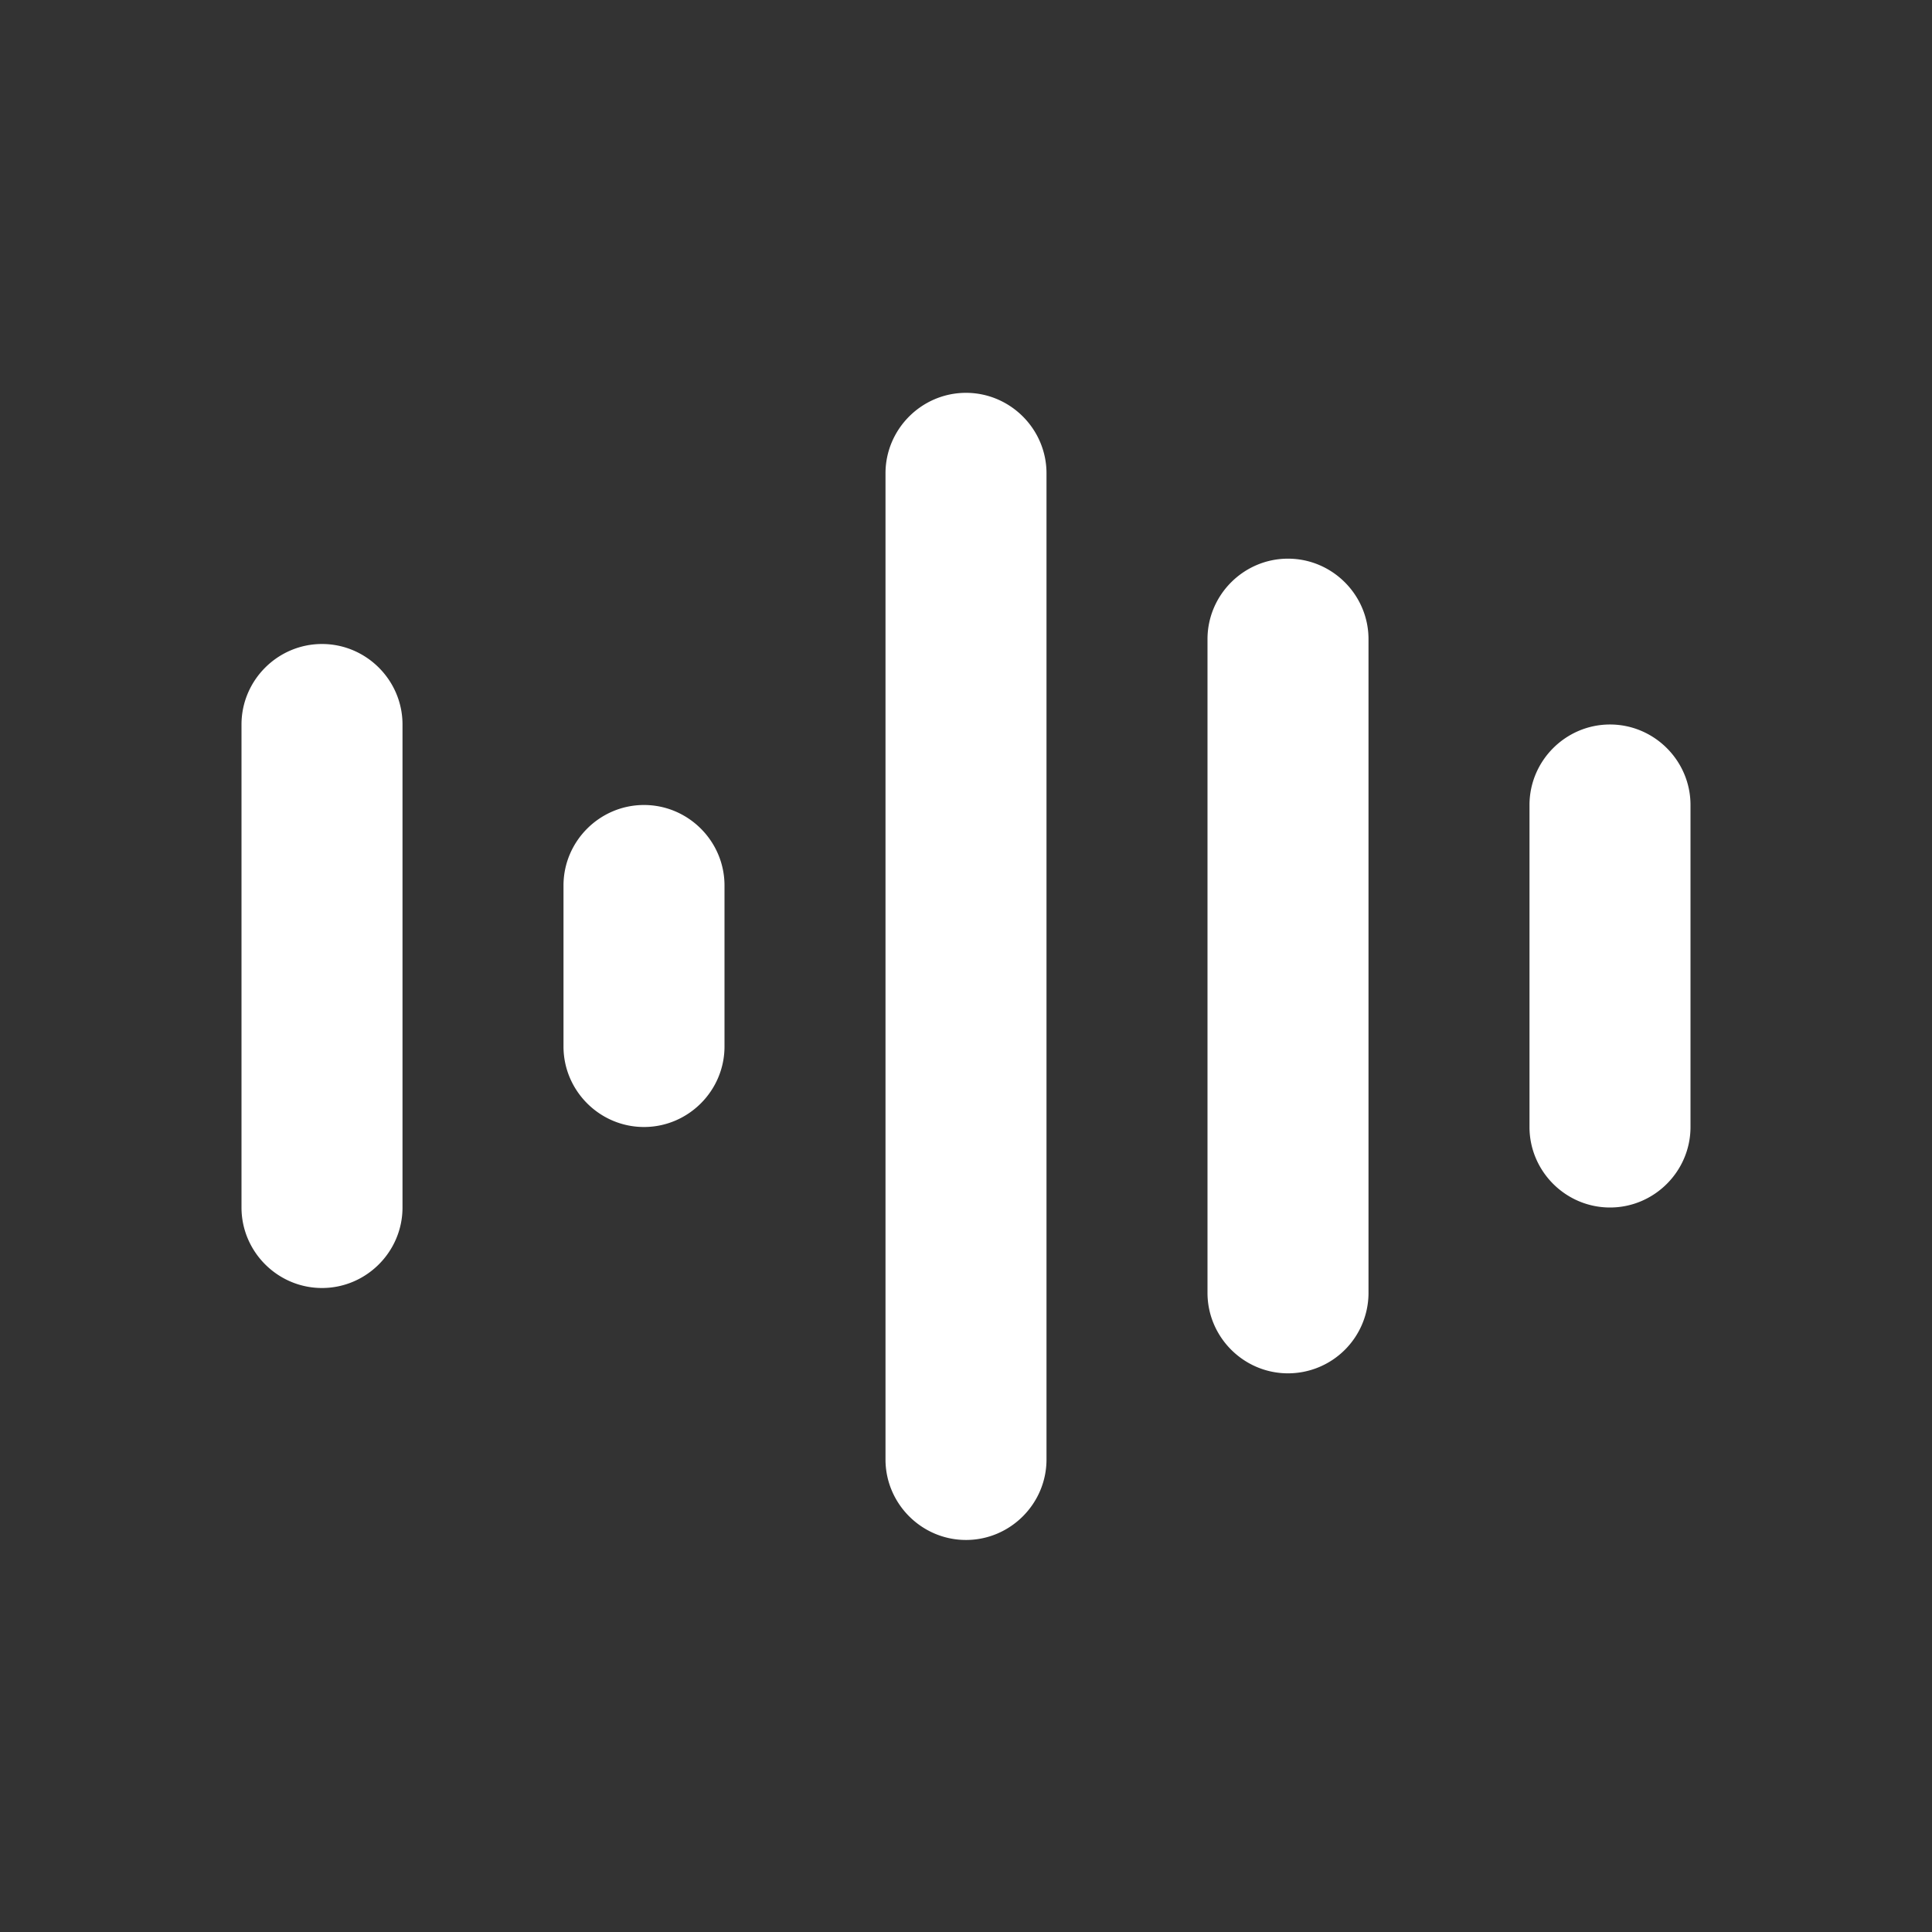
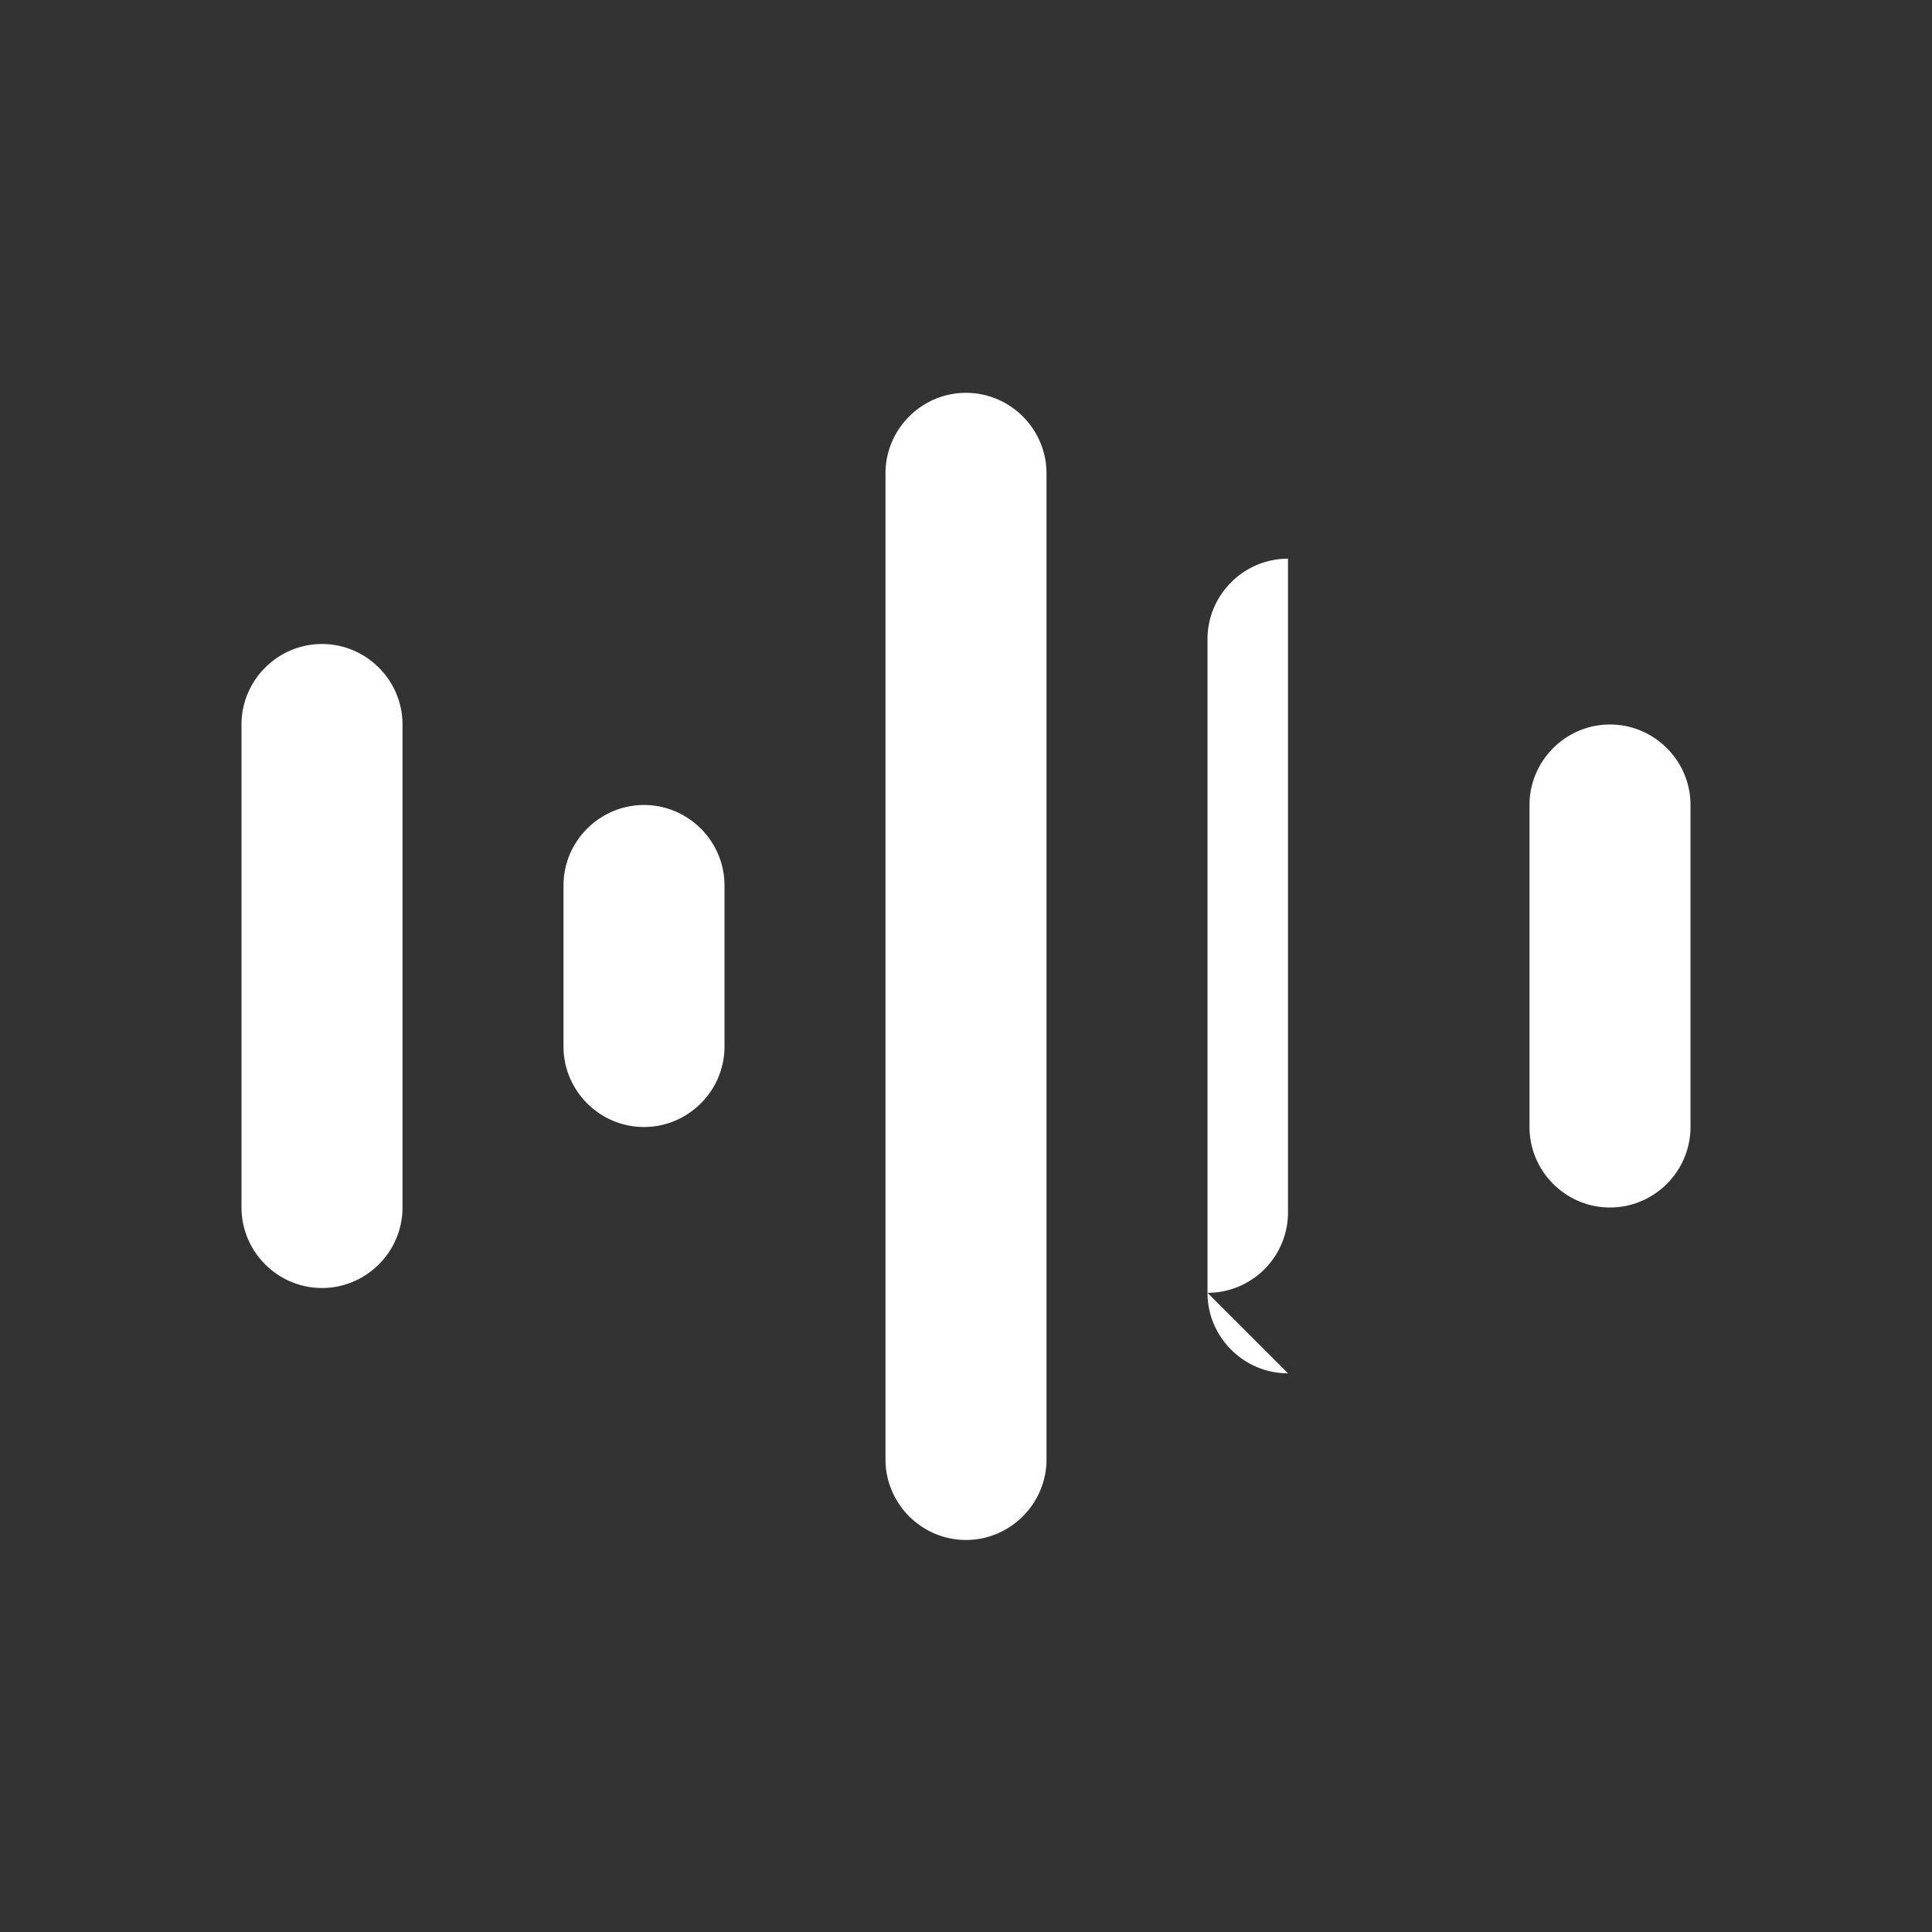
<svg xmlns="http://www.w3.org/2000/svg" t="1657276123031" class="icon" viewBox="0 0 1024 1024" version="1.1" p-id="3459" width="128" height="128">
  <rect x="0" y="0" width="1024" height="1024" fill="#333333" stroke="none" />
  <defs>
    <style type="text/css">@font-face { font-family: feedback-iconfont; src: url("//at.alicdn.com/t/font_1031158_u69w8yhxdu.woff2?t=1630033759944") format("woff2"), url("//at.alicdn.com/t/font_1031158_u69w8yhxdu.woff?t=1630033759944") format("woff"), url("//at.alicdn.com/t/font_1031158_u69w8yhxdu.ttf?t=1630033759944") format("truetype"); }
</style>
  </defs>
-   <path d="M512 816.213c-23.467 0-42.667-19.2-42.667-42.667V250.88c0-23.467 19.2-42.667 42.667-42.667s42.667 19.2 42.667 42.667v522.667c0 23.467-19.2 42.667-42.667 42.667zM341.333 597.333c-23.467 0-42.667-19.2-42.667-42.667v-85.333c0-23.467 19.2-42.667 42.667-42.667s42.667 19.2 42.667 42.667v85.333c0 23.467-19.2 42.667-42.667 42.667zM853.333 640c-23.467 0-42.667-19.2-42.667-42.667v-170.667c0-23.467 19.2-42.667 42.667-42.667s42.667 19.2 42.667 42.667v170.667c0 23.467-19.2 42.667-42.667 42.667zM170.667 682.667c-23.467 0-42.667-19.2-42.667-42.667V384c0-23.467 19.2-42.667 42.667-42.667s42.667 19.2 42.667 42.667v256c0 23.467-19.2 42.667-42.667 42.667zM682.667 727.893c-23.467 0-42.667-19.2-42.667-42.667V338.773c0-23.467 19.2-42.667 42.667-42.667s42.667 19.2 42.667 42.667v346.88a42.667 42.667 0 0 1-42.667 42.24z" p-id="3460" data-spm-anchor-id="a313x.7781069.0.i4" class="selected" fill="#ffffff" />
+   <path d="M512 816.213c-23.467 0-42.667-19.2-42.667-42.667V250.88c0-23.467 19.2-42.667 42.667-42.667s42.667 19.2 42.667 42.667v522.667c0 23.467-19.2 42.667-42.667 42.667zM341.333 597.333c-23.467 0-42.667-19.2-42.667-42.667v-85.333c0-23.467 19.2-42.667 42.667-42.667s42.667 19.2 42.667 42.667v85.333c0 23.467-19.2 42.667-42.667 42.667zM853.333 640c-23.467 0-42.667-19.2-42.667-42.667v-170.667c0-23.467 19.2-42.667 42.667-42.667s42.667 19.2 42.667 42.667v170.667c0 23.467-19.2 42.667-42.667 42.667zM170.667 682.667c-23.467 0-42.667-19.2-42.667-42.667V384c0-23.467 19.2-42.667 42.667-42.667s42.667 19.2 42.667 42.667v256c0 23.467-19.2 42.667-42.667 42.667zM682.667 727.893c-23.467 0-42.667-19.2-42.667-42.667V338.773c0-23.467 19.2-42.667 42.667-42.667v346.88a42.667 42.667 0 0 1-42.667 42.24z" p-id="3460" data-spm-anchor-id="a313x.7781069.0.i4" class="selected" fill="#ffffff" />
</svg>